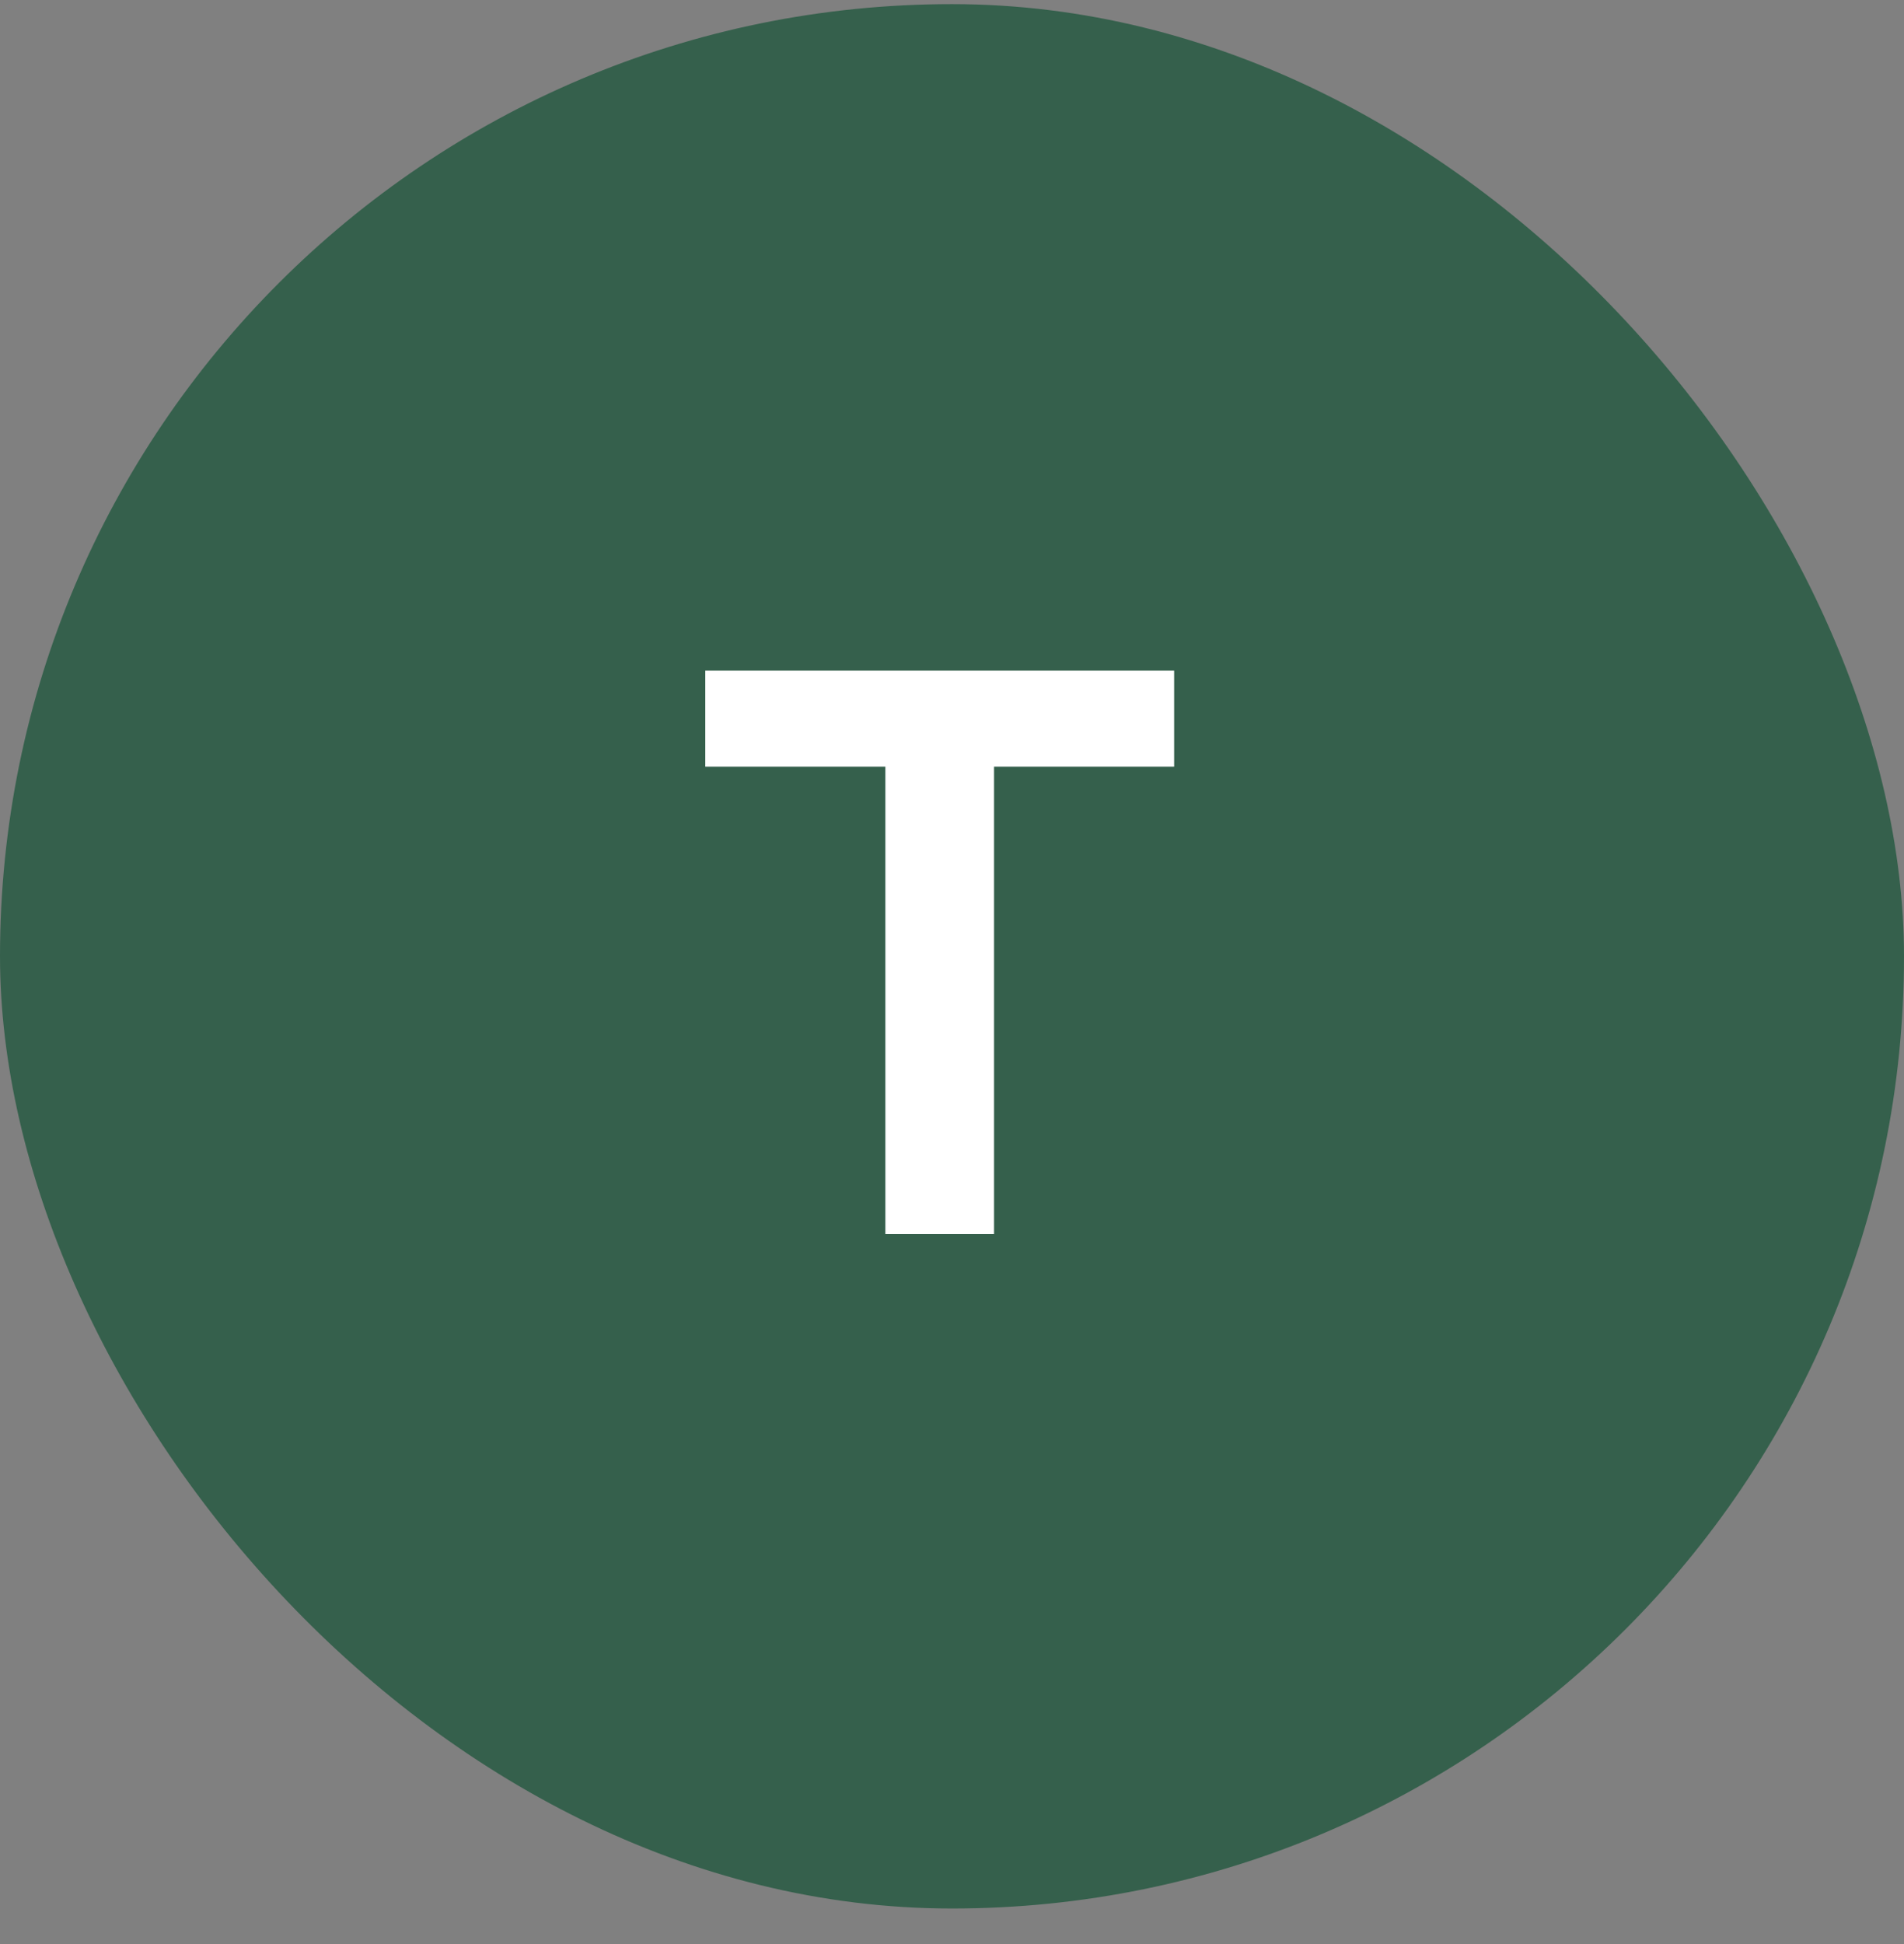
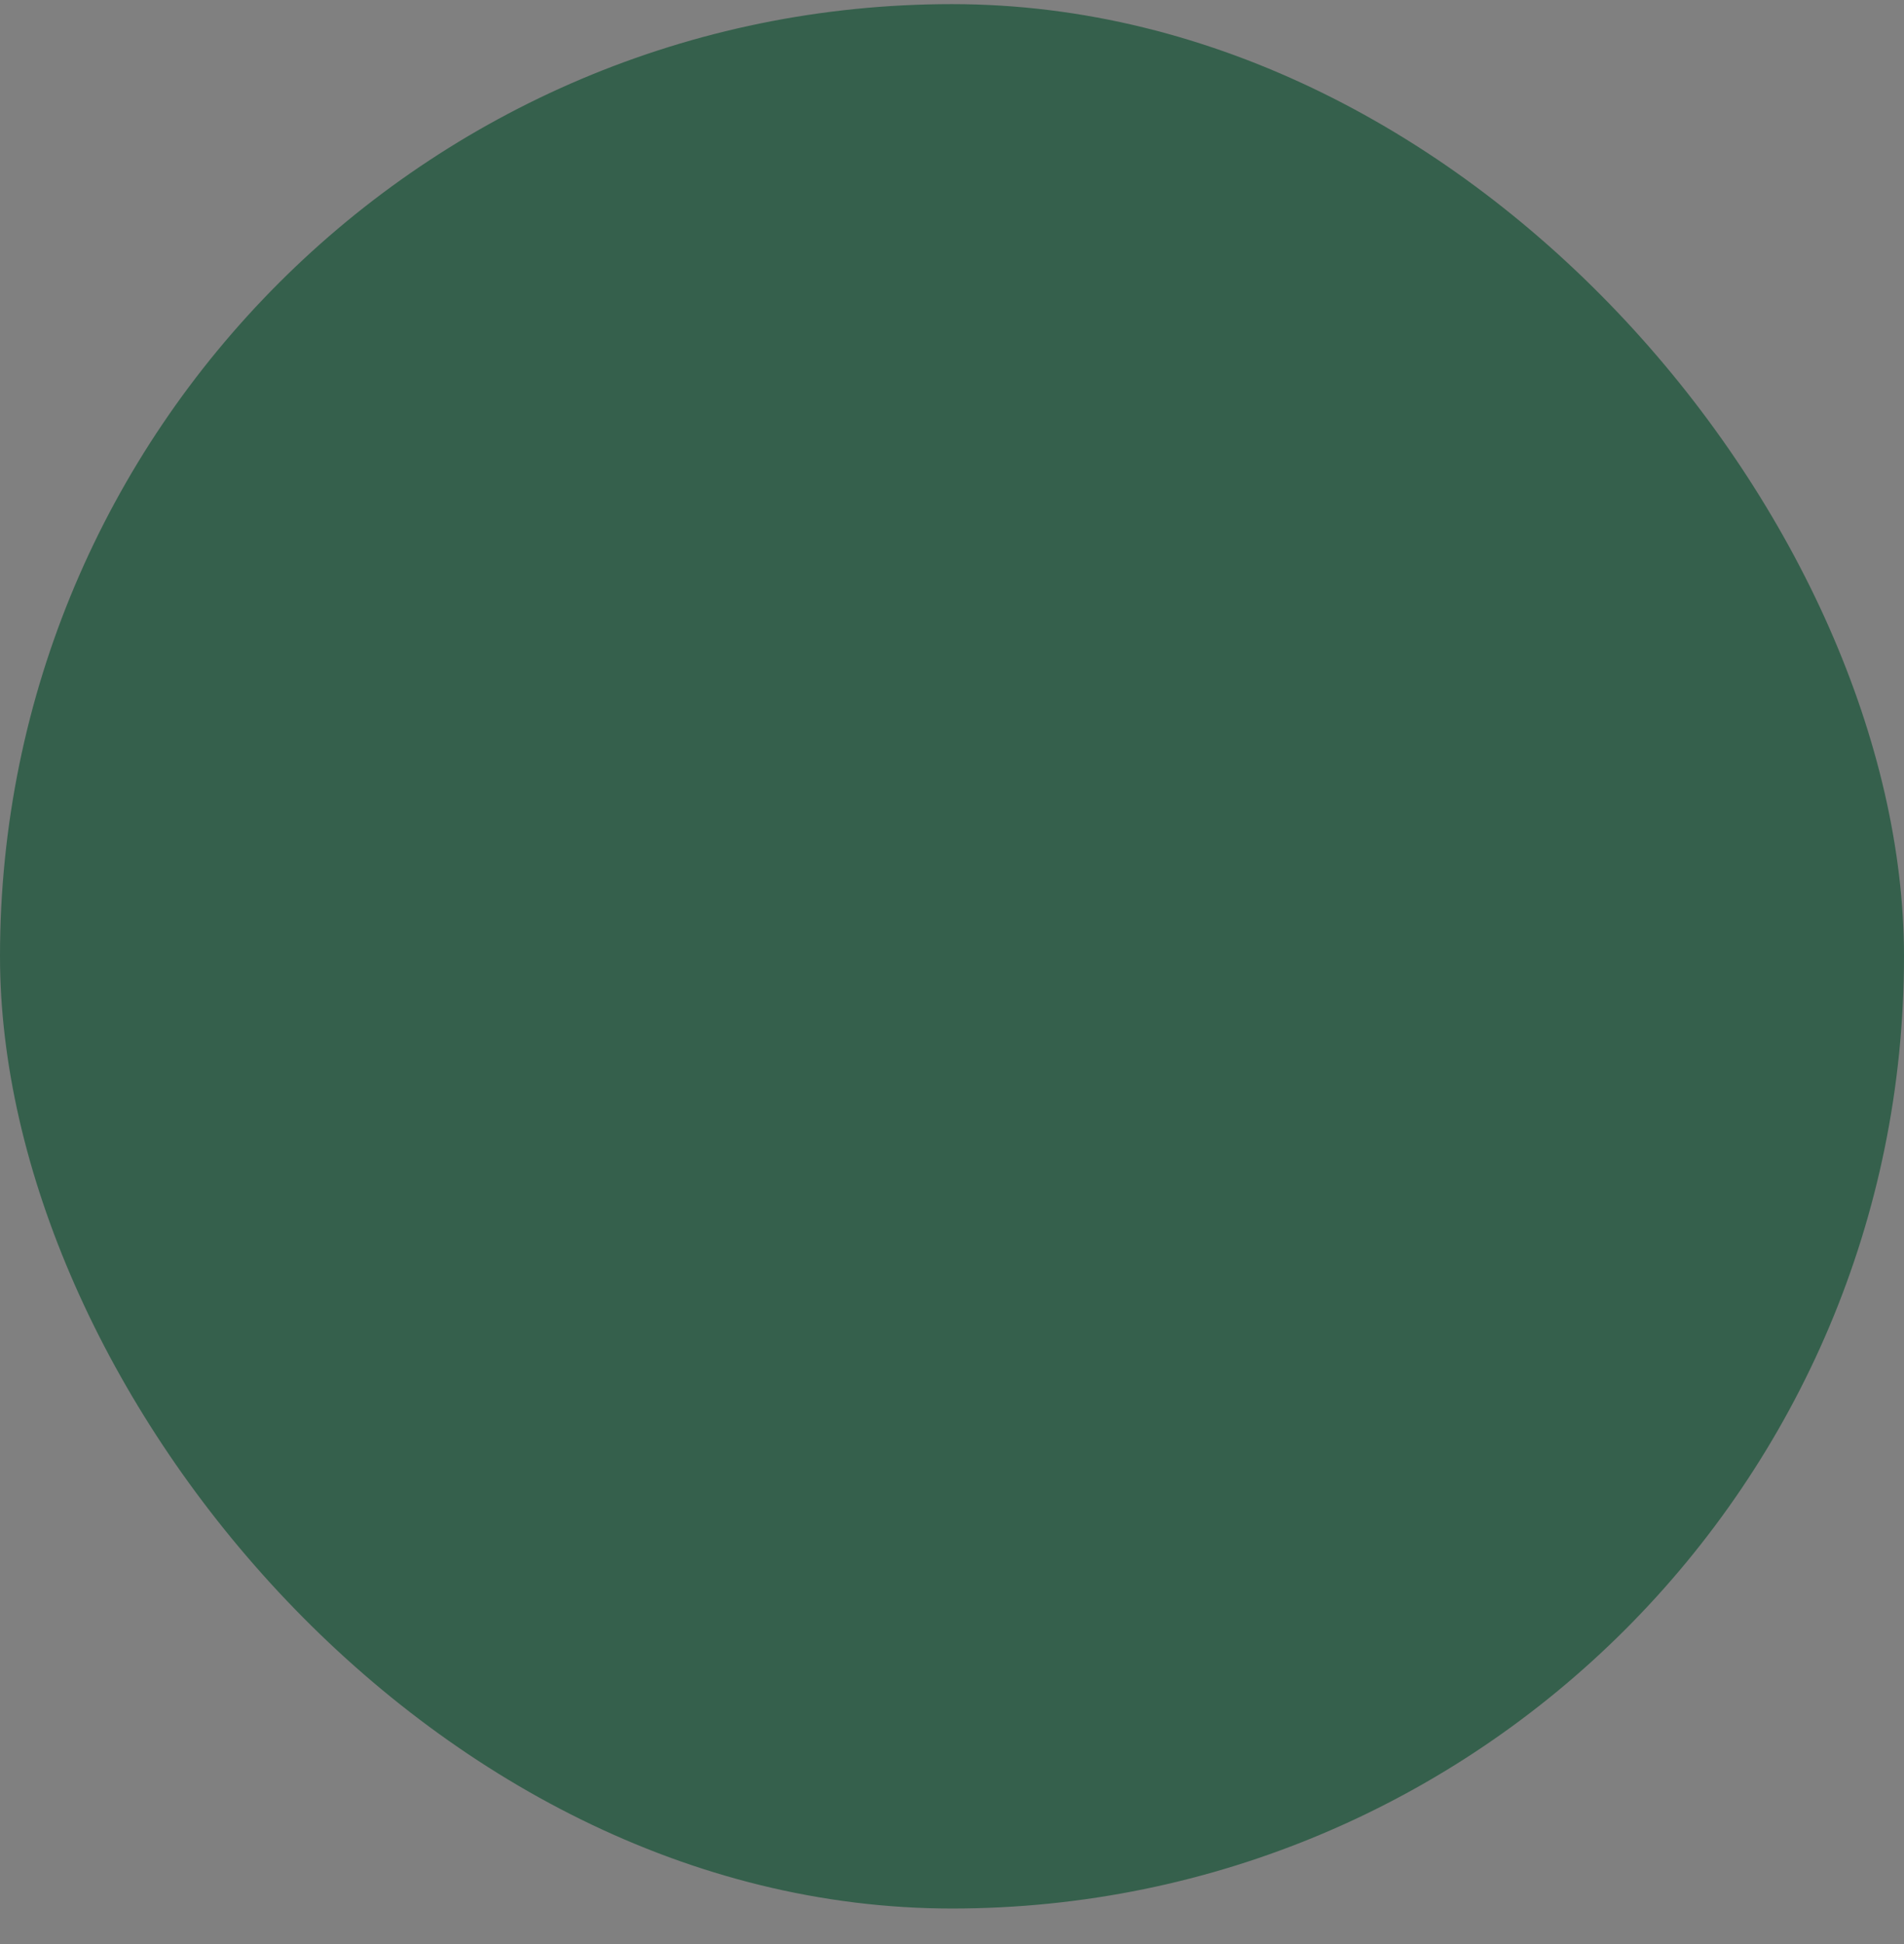
<svg xmlns="http://www.w3.org/2000/svg" width="48" height="49" viewBox="0 0 48 49" fill="none">
  <rect x="0" y="0" width="48" height="49" fill="#808080" stroke="none" />
  <rect y="0.104" width="48" height="48" rx="24" fill="#35604C" />
-   <path d="M29.6 19.323H25.06V31.104H22.32V19.323H17.78V16.904H29.6V19.323Z" fill="white" />
</svg>